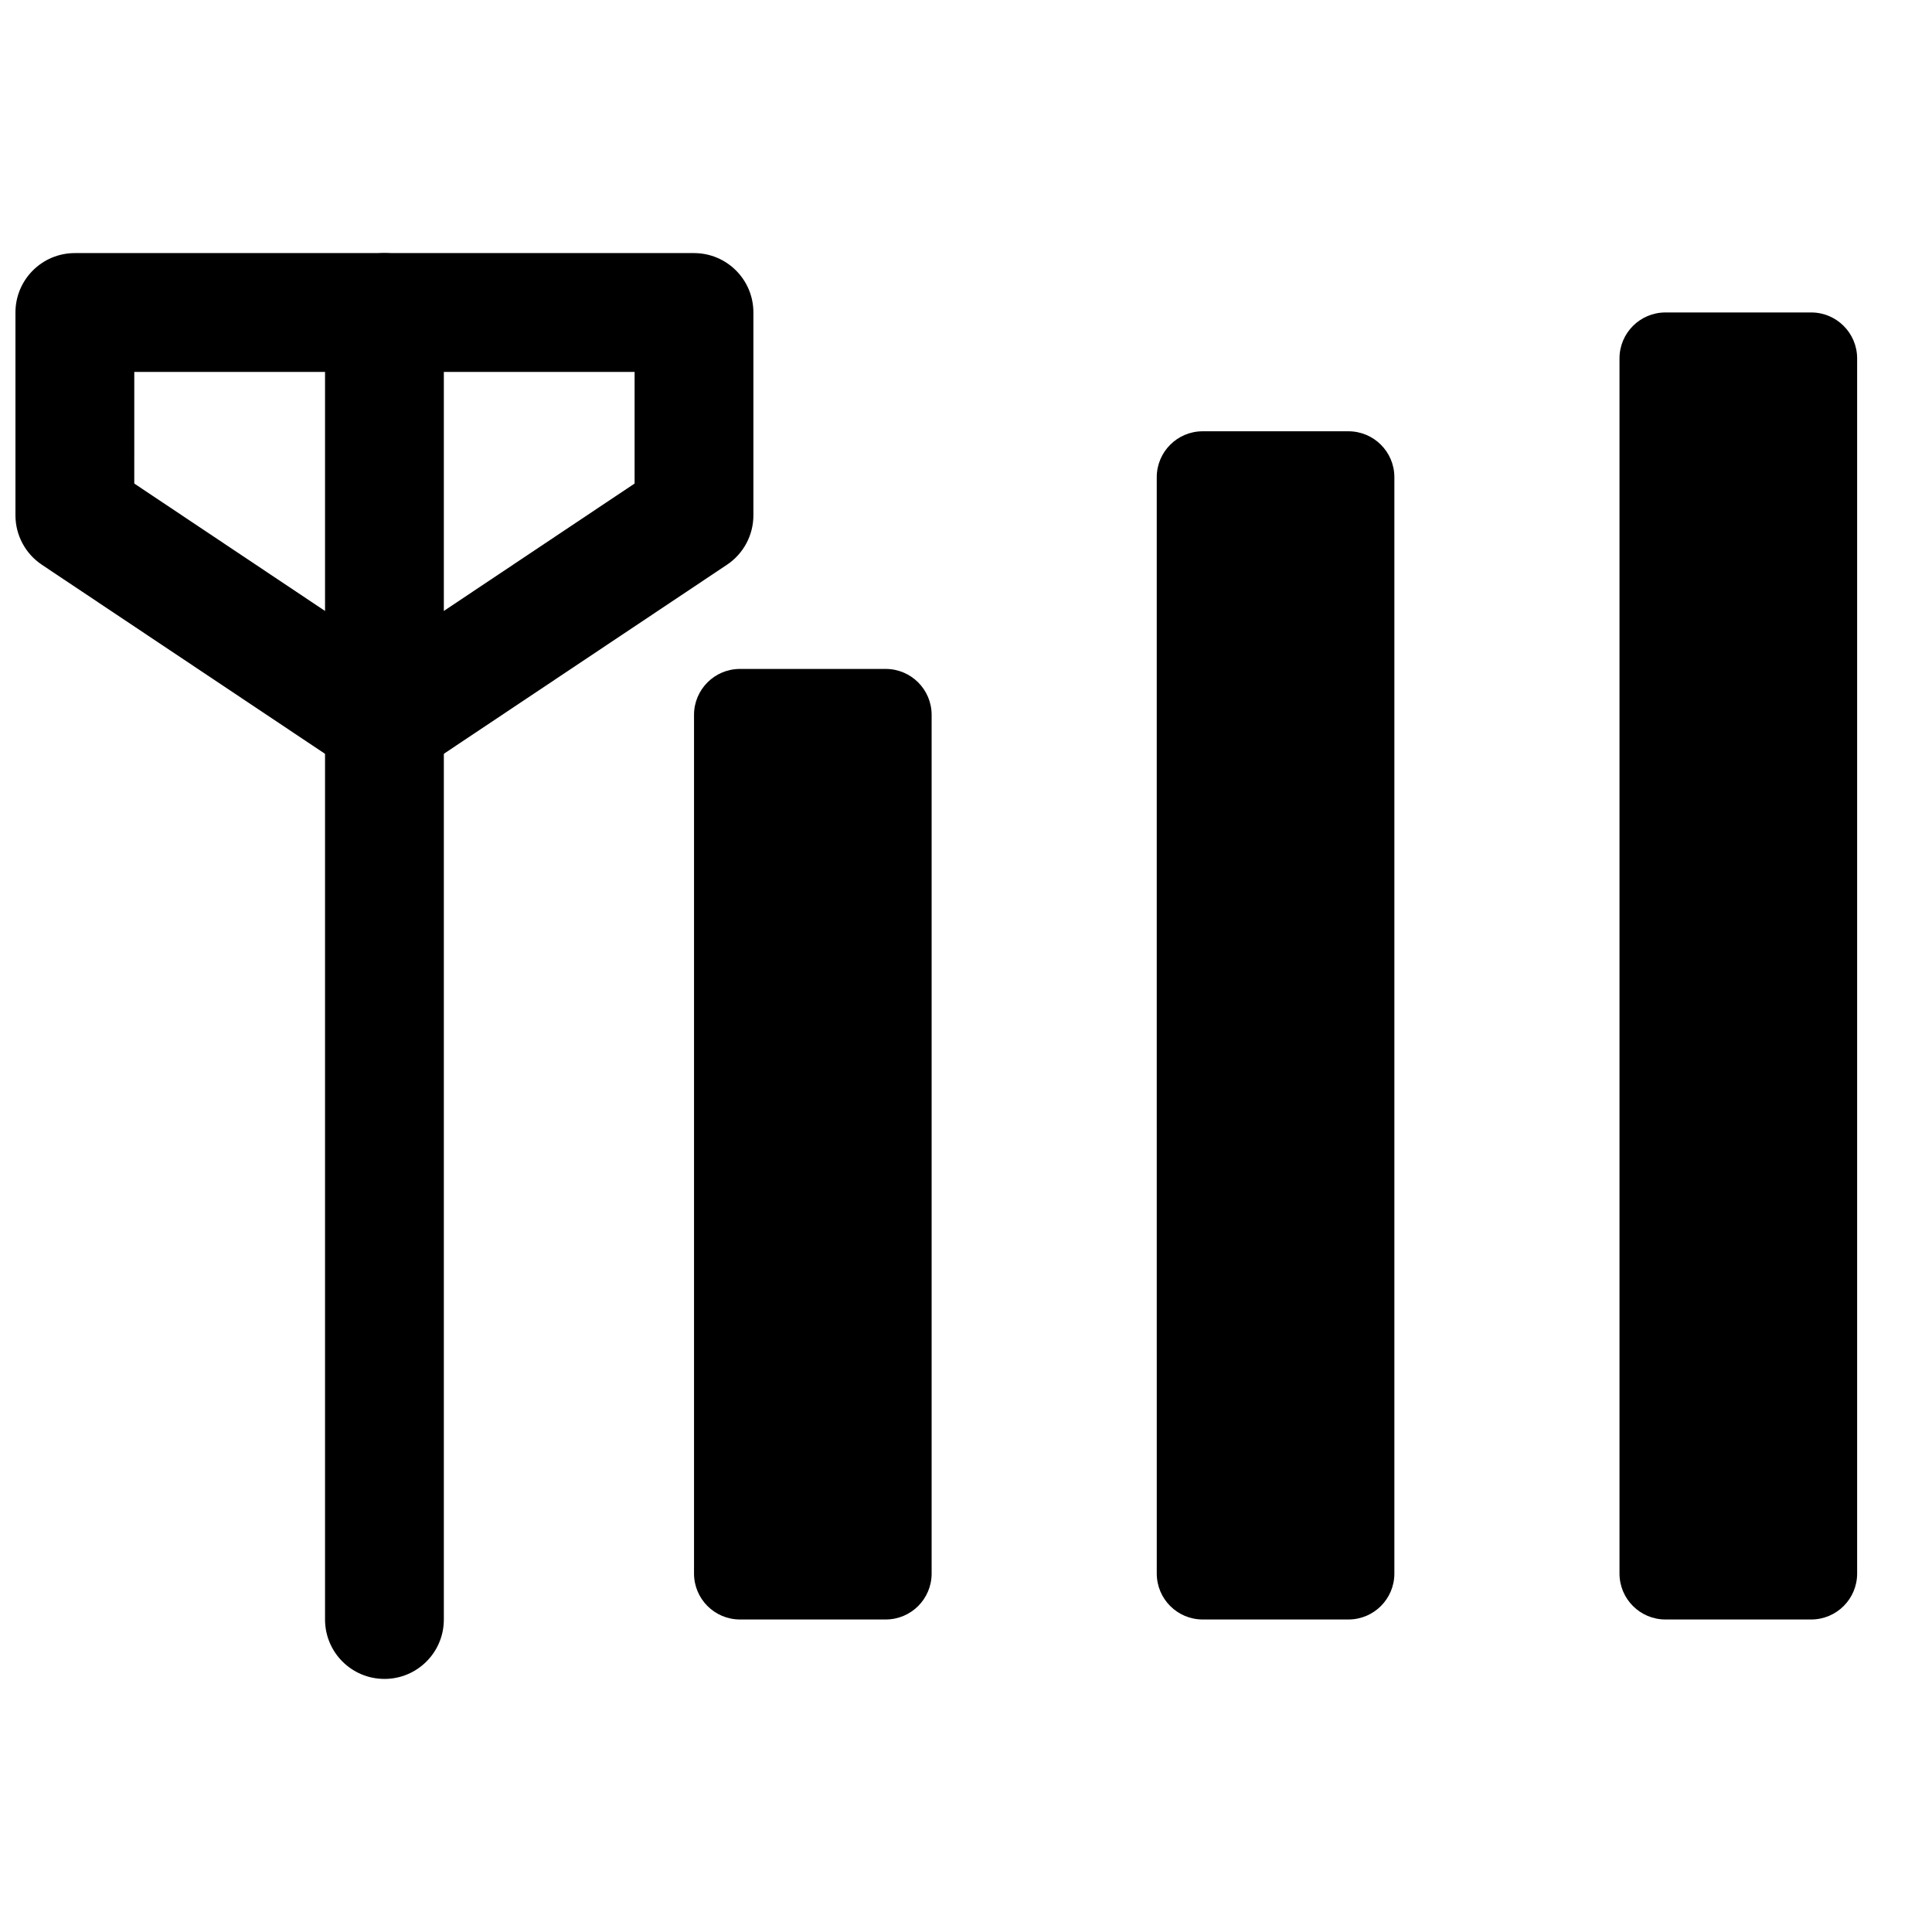
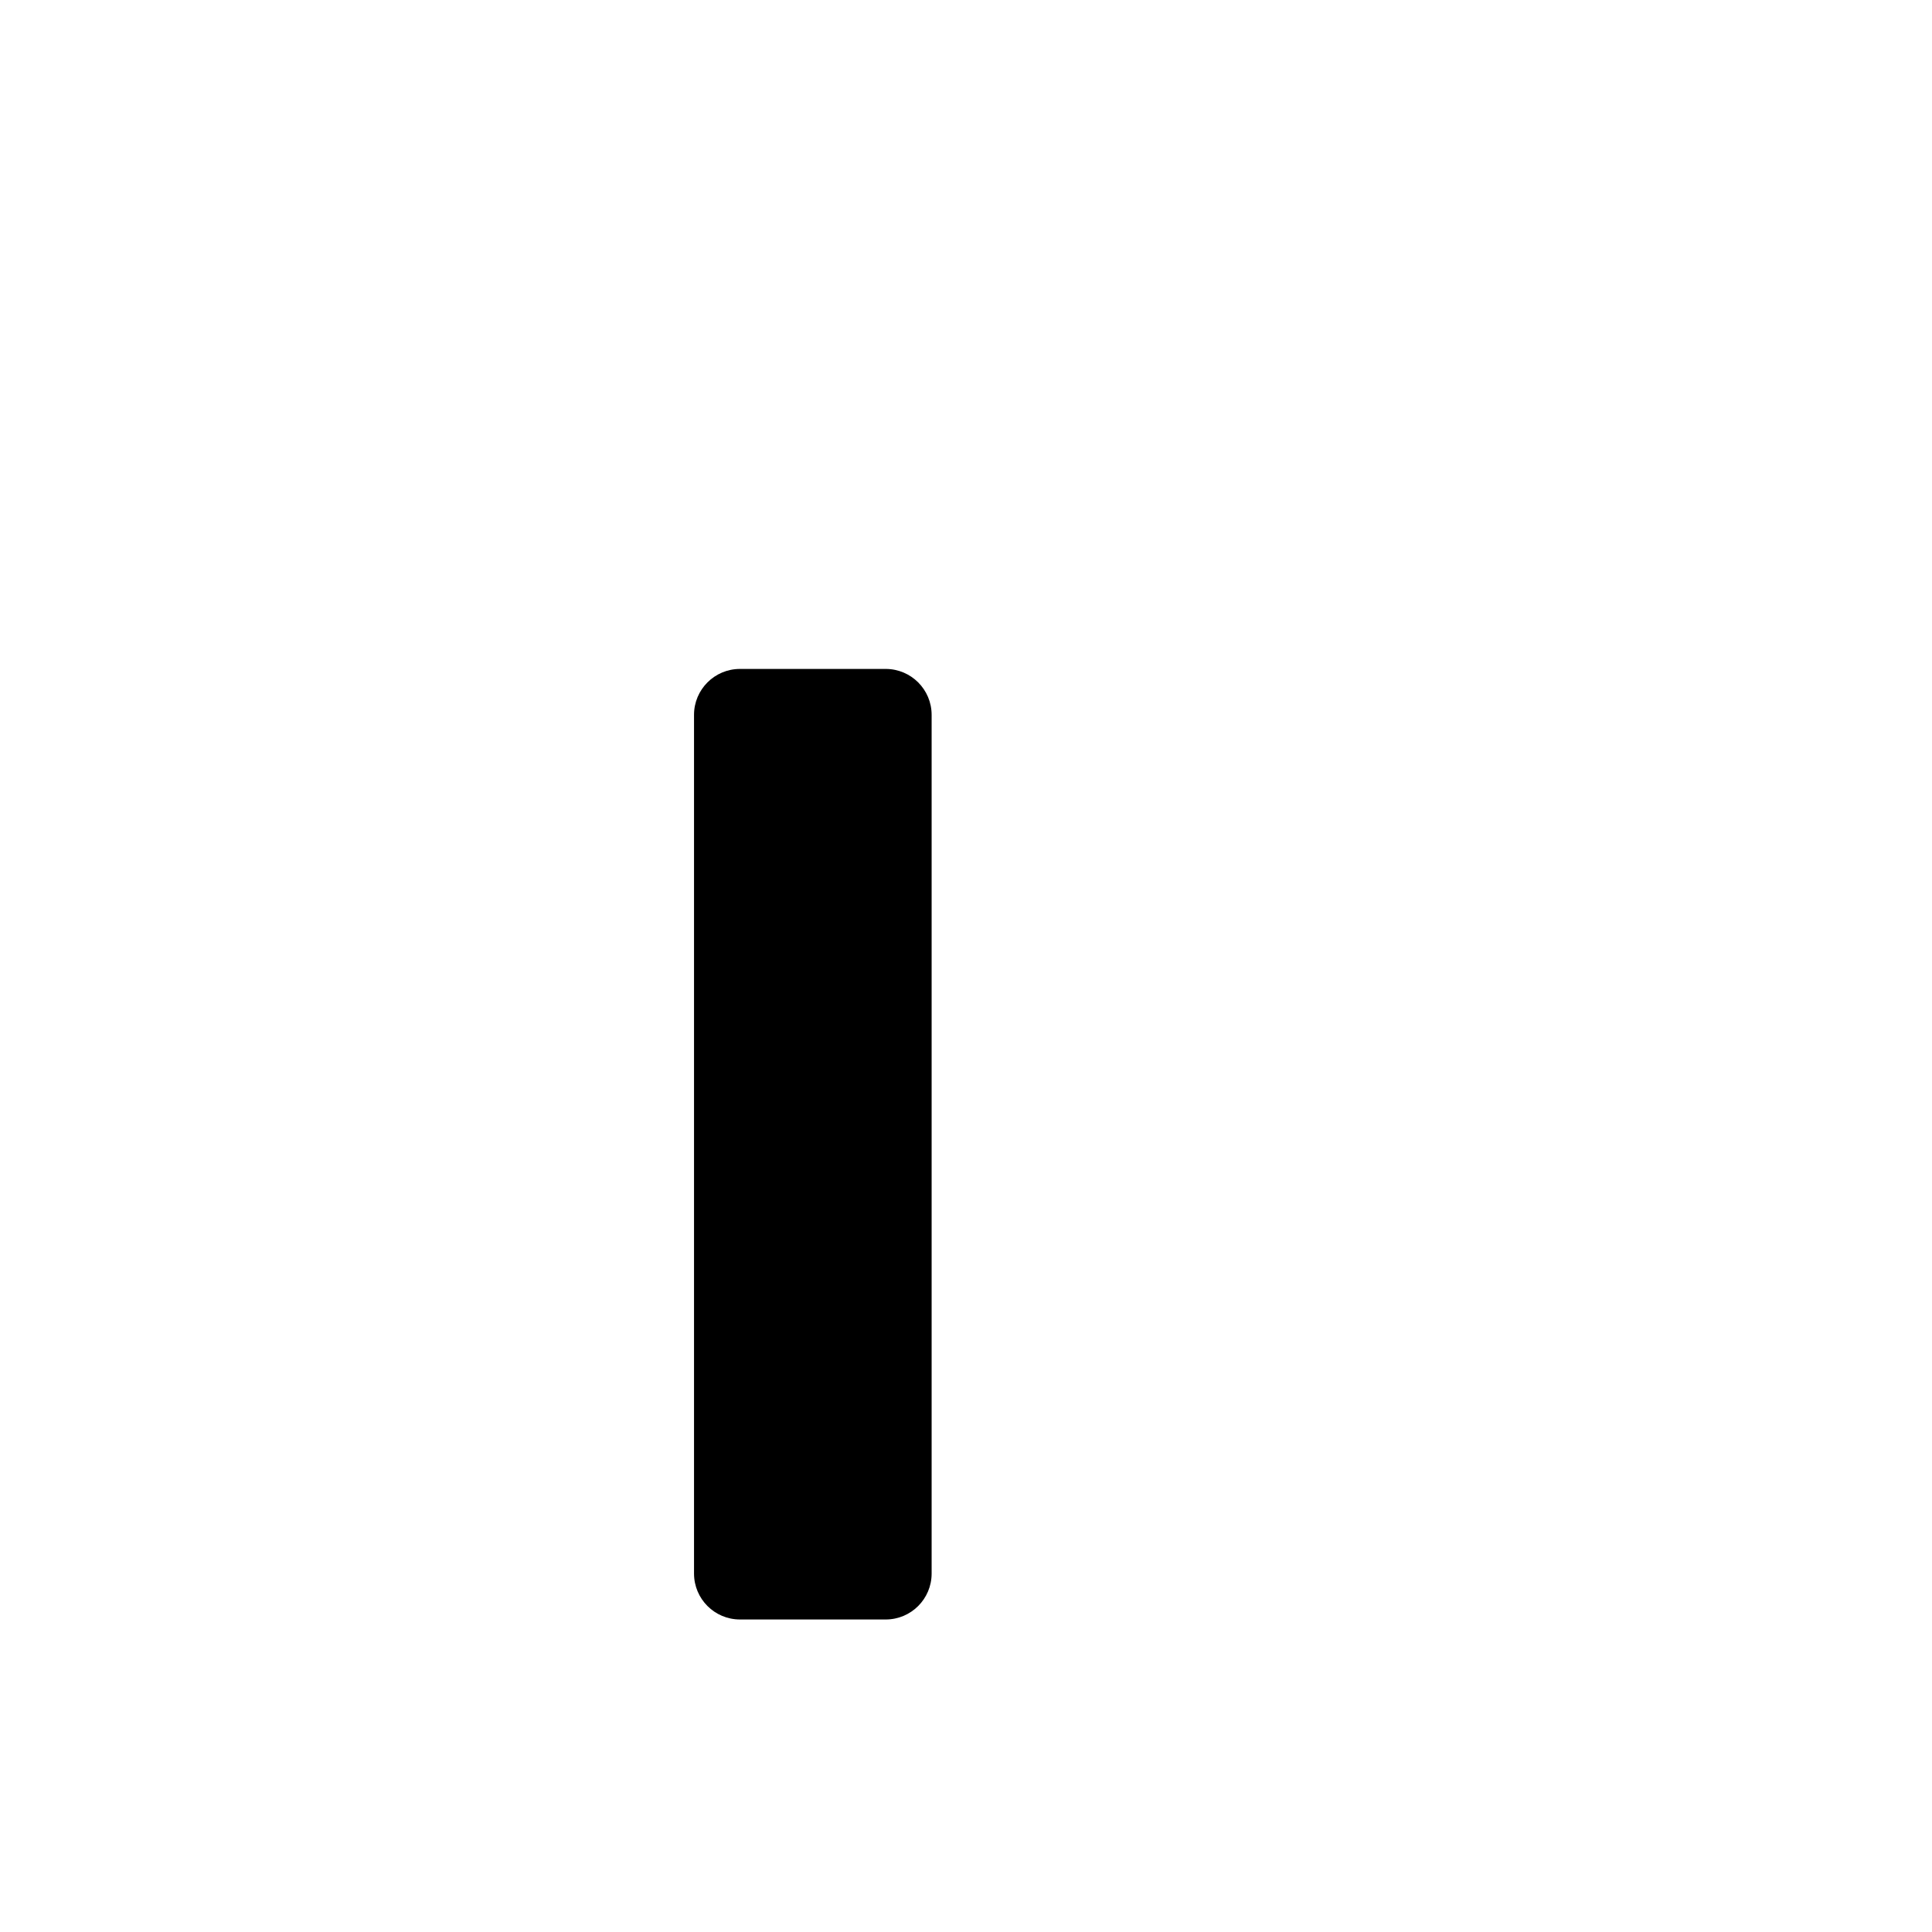
<svg xmlns="http://www.w3.org/2000/svg" width="800px" height="800px" version="1.1" viewBox="144 144 512 512">
  <defs>
    <clipPath id="a">
-       <path d="m148.09 211h195.91v141h-195.91z" />
-     </clipPath>
+       </clipPath>
  </defs>
  <g clip-path="url(#a)">
-     <path d="m245.88 351.09c-3.051 0-6.098-0.875-8.742-2.644l-82.039-54.781c-4.375-2.922-7.004-7.84-7.004-13.098v-53.754c0-8.703 7.051-15.742 15.742-15.742h164.08c8.695 0 15.742 7.043 15.742 15.742v53.75c0 5.258-2.629 10.18-7.004 13.098l-82.043 54.781c-2.637 1.773-5.684 2.648-8.734 2.648zm-66.297-78.949 66.297 44.281 66.297-44.281v-29.582h-132.59z" />
-   </g>
-   <path d="m245.88 588.93c-8.695 0-15.742-7.043-15.742-15.742v-346.37c0-8.703 7.051-15.742 15.742-15.742 8.695 0 15.742 7.043 15.742 15.742v346.37c0.004 8.707-7.047 15.746-15.742 15.746z" />
+     </g>
  <path d="m378.72 573.18h-38.621c-6.727 0-12.176-5.453-12.176-12.176v-227.55c-0.004-6.727 5.449-12.18 12.172-12.18h38.621c6.727 0 12.176 5.453 12.176 12.176v227.55c0.004 6.727-5.449 12.18-12.172 12.18z" />
-   <path d="m501.35 573.18h-38.621c-6.727 0-12.176-5.453-12.176-12.176l-0.004-290.53c0-6.727 5.453-12.18 12.176-12.18h38.621c6.727 0 12.176 5.453 12.176 12.176v290.53c0.004 6.727-5.449 12.18-12.172 12.18z" />
-   <path d="m623.98 573.18h-38.621c-6.723 0-12.176-5.453-12.176-12.176v-322.02c0-6.727 5.453-12.18 12.176-12.18h38.621c6.727 0 12.18 5.453 12.18 12.18v322.02c0 6.723-5.453 12.176-12.18 12.176z" />
</svg>